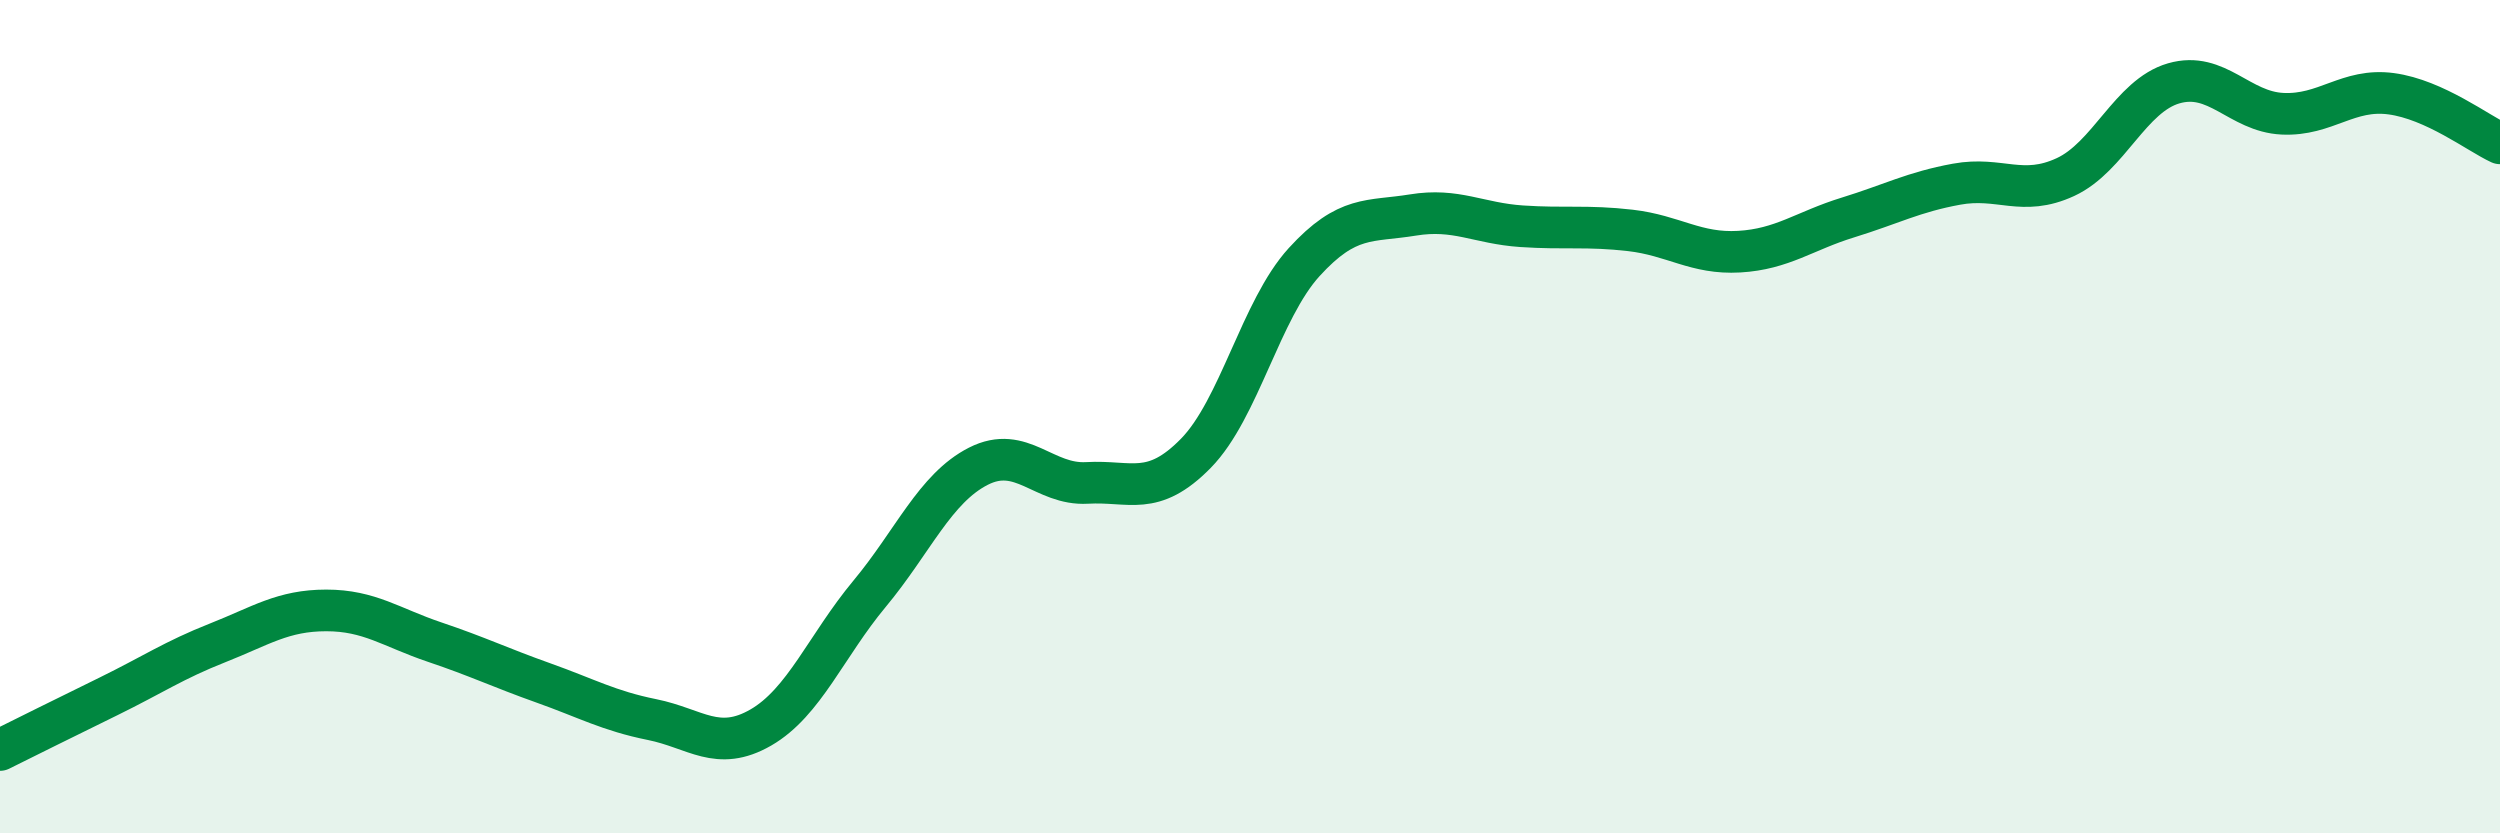
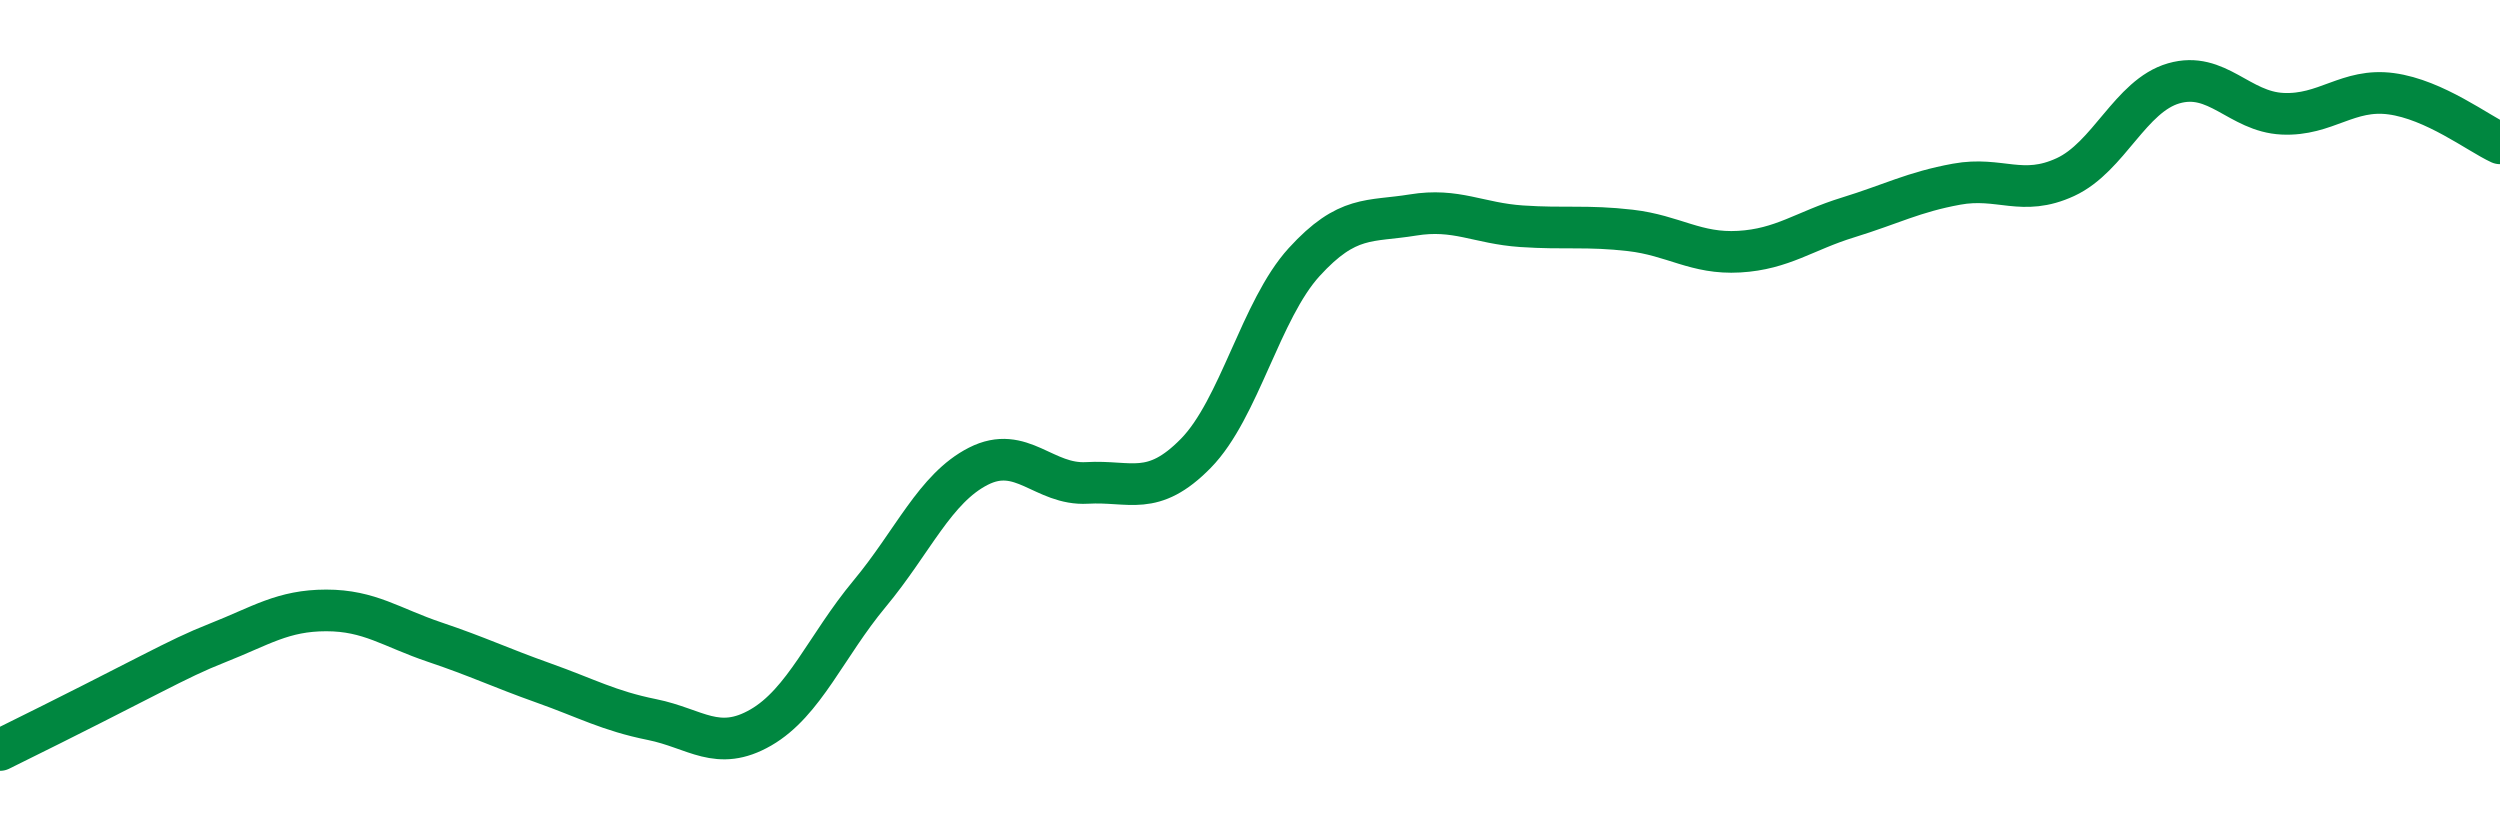
<svg xmlns="http://www.w3.org/2000/svg" width="60" height="20" viewBox="0 0 60 20">
-   <path d="M 0,18 C 0.52,17.74 1.57,17.22 2.61,16.71 C 3.65,16.2 4.18,15.84 5.22,15.43 C 6.26,15.02 6.79,14.65 7.83,14.65 C 8.87,14.65 9.39,15.06 10.43,15.41 C 11.47,15.76 12,16.02 13.04,16.39 C 14.08,16.76 14.61,17.06 15.65,17.27 C 16.69,17.48 17.22,18.06 18.26,17.46 C 19.3,16.86 19.83,15.5 20.87,14.25 C 21.91,13 22.44,11.72 23.48,11.19 C 24.52,10.66 25.05,11.65 26.09,11.59 C 27.13,11.53 27.66,11.94 28.7,10.88 C 29.74,9.82 30.26,7.43 31.3,6.29 C 32.34,5.15 32.87,5.33 33.91,5.16 C 34.95,4.99 35.48,5.36 36.52,5.43 C 37.56,5.5 38.09,5.41 39.13,5.53 C 40.17,5.65 40.7,6.1 41.74,6.04 C 42.78,5.98 43.31,5.54 44.35,5.22 C 45.39,4.9 45.92,4.61 46.96,4.42 C 48,4.23 48.53,4.73 49.57,4.25 C 50.61,3.77 51.13,2.3 52.17,2 C 53.21,1.7 53.74,2.68 54.78,2.73 C 55.82,2.78 56.35,2.11 57.39,2.25 C 58.43,2.39 59.48,3.2 60,3.44L60 20L0 20Z" fill="#008740" opacity="0.1" stroke-linecap="round" stroke-linejoin="round" />
-   <path d="M 0,18 C 0.52,17.74 1.57,17.22 2.61,16.71 C 3.65,16.2 4.18,15.84 5.22,15.43 C 6.26,15.02 6.79,14.65 7.83,14.65 C 8.87,14.65 9.39,15.06 10.43,15.41 C 11.47,15.76 12,16.02 13.04,16.39 C 14.08,16.76 14.61,17.06 15.65,17.27 C 16.69,17.48 17.22,18.06 18.26,17.46 C 19.3,16.86 19.83,15.5 20.87,14.25 C 21.91,13 22.44,11.72 23.48,11.19 C 24.52,10.66 25.05,11.65 26.09,11.59 C 27.13,11.53 27.66,11.94 28.7,10.88 C 29.74,9.82 30.26,7.43 31.3,6.29 C 32.34,5.15 32.87,5.33 33.91,5.16 C 34.95,4.99 35.48,5.36 36.52,5.43 C 37.56,5.5 38.09,5.41 39.13,5.53 C 40.17,5.65 40.7,6.1 41.74,6.04 C 42.78,5.98 43.31,5.54 44.35,5.22 C 45.39,4.9 45.92,4.61 46.96,4.42 C 48,4.23 48.53,4.73 49.57,4.25 C 50.61,3.77 51.13,2.3 52.17,2 C 53.21,1.7 53.74,2.68 54.78,2.73 C 55.82,2.78 56.35,2.11 57.39,2.25 C 58.43,2.39 59.48,3.2 60,3.44" stroke="#008740" stroke-width="1" fill="none" stroke-linecap="round" stroke-linejoin="round" />
+   <path d="M 0,18 C 3.65,16.2 4.18,15.84 5.22,15.43 C 6.26,15.02 6.79,14.65 7.83,14.65 C 8.87,14.65 9.39,15.06 10.43,15.41 C 11.47,15.76 12,16.02 13.04,16.39 C 14.08,16.76 14.61,17.06 15.65,17.27 C 16.69,17.48 17.22,18.06 18.26,17.46 C 19.3,16.86 19.83,15.5 20.87,14.25 C 21.91,13 22.44,11.72 23.48,11.19 C 24.52,10.66 25.05,11.65 26.09,11.59 C 27.13,11.53 27.66,11.94 28.7,10.88 C 29.74,9.82 30.26,7.43 31.3,6.29 C 32.34,5.15 32.87,5.33 33.91,5.16 C 34.95,4.99 35.48,5.36 36.52,5.43 C 37.56,5.5 38.09,5.41 39.13,5.53 C 40.17,5.65 40.7,6.1 41.74,6.04 C 42.78,5.98 43.31,5.54 44.35,5.22 C 45.39,4.9 45.92,4.61 46.96,4.42 C 48,4.23 48.53,4.73 49.57,4.25 C 50.61,3.77 51.13,2.3 52.17,2 C 53.21,1.7 53.74,2.68 54.78,2.73 C 55.82,2.78 56.35,2.11 57.39,2.25 C 58.43,2.39 59.48,3.2 60,3.44" stroke="#008740" stroke-width="1" fill="none" stroke-linecap="round" stroke-linejoin="round" />
</svg>